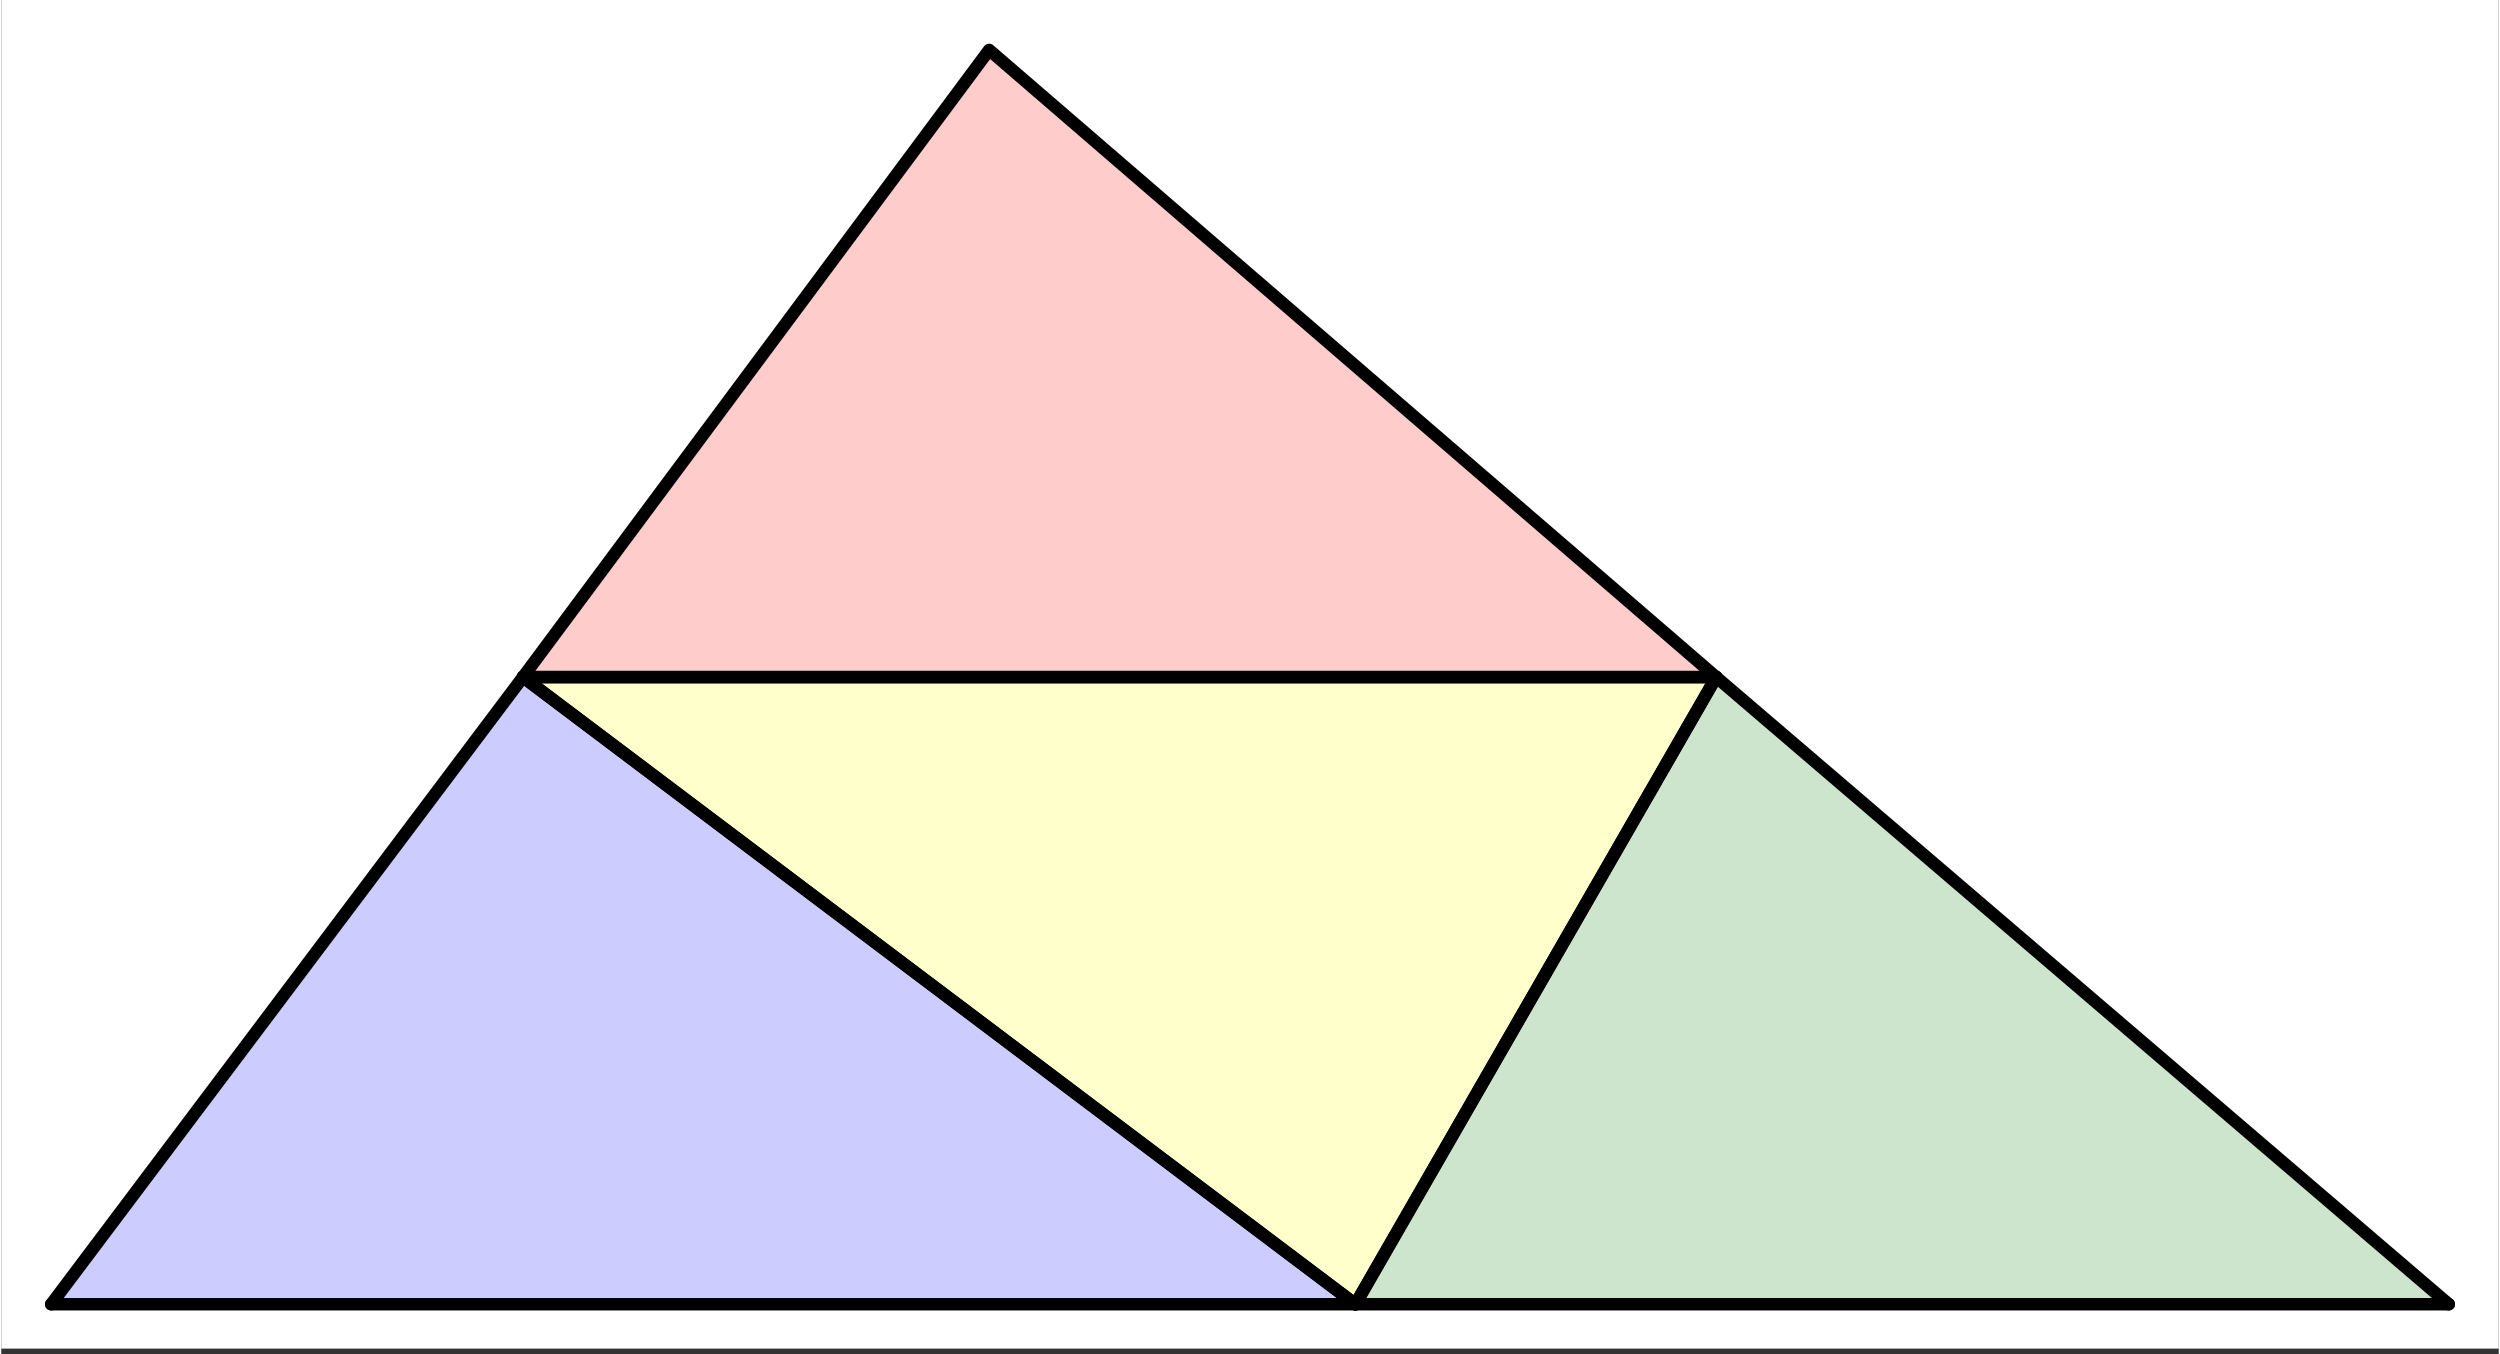
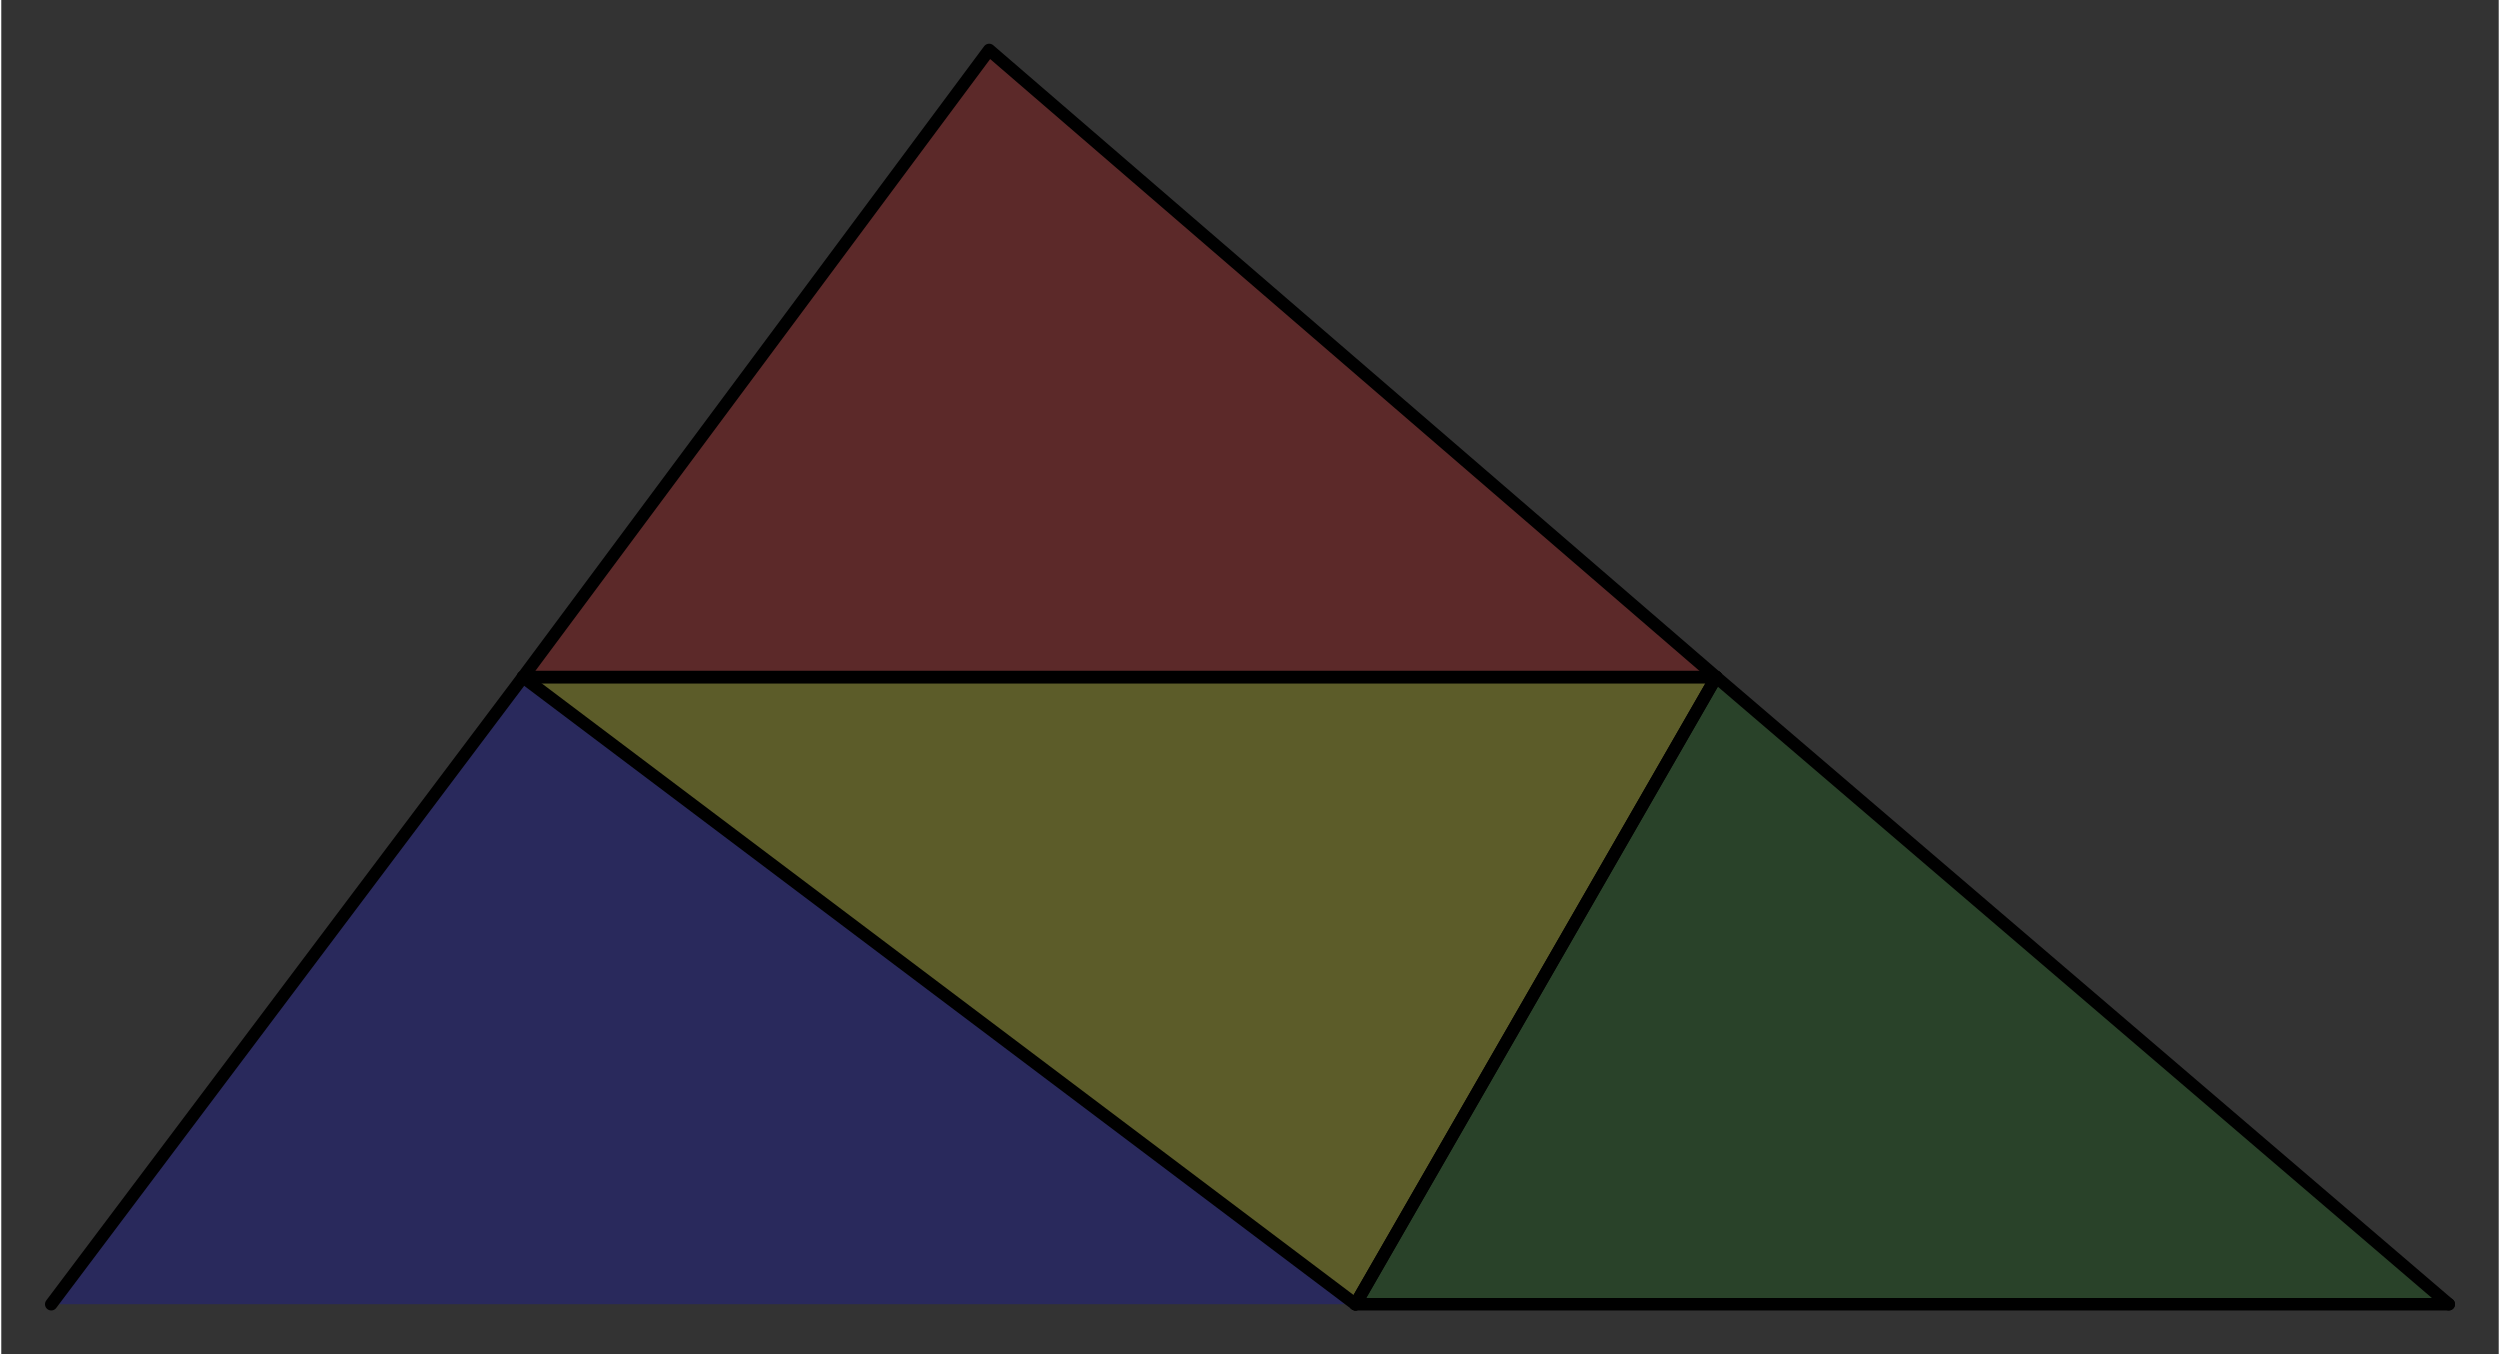
<svg xmlns="http://www.w3.org/2000/svg" width="450" height="243.75" viewBox="0 0 450 244">
  <rect x="0" y="0" width="450" height="244" fill="#333333" stroke="none" />
  <defs>
    <clipPath id="a">
      <path d="M0 0h450v243H0zm0 0" />
    </clipPath>
    <clipPath id="b">
      <path d="M81 109h176v134H81zm0 0" />
    </clipPath>
    <clipPath id="c">
      <path d="M0 109h107v134H0zm0 0" />
    </clipPath>
    <clipPath id="d">
      <path d="M296 109h154v134H296zm0 0" />
    </clipPath>
    <clipPath id="e">
      <path d="M231 109h91v134h-91zm0 0" />
    </clipPath>
    <clipPath id="f">
      <path d="M231 109h91v134h-91zm0 0" />
    </clipPath>
    <clipPath id="g">
-       <path d="M81 109h176v134H81zm0 0" />
-     </clipPath>
+       </clipPath>
  </defs>
  <g clip-path="url(#a)">
-     <path fill="#fff" d="M0 0h450v244H0z" />
-   </g>
+     </g>
  <path d="M9 235h235L94 122zm0 0" fill="#00f" fill-opacity=".2" />
  <path d="M244 235h197L309 122zm0 0" fill="green" fill-opacity=".2" />
  <path d="M244 235L94 122h215zm0 0" fill="#ff0" fill-opacity=".2" />
  <path d="M94 122h215L178 9zm0 0" fill="red" fill-opacity=".2" />
  <path d="M244 235L94 122" fill="red" />
  <g clip-path="url(#b)">
    <path d="M244 235L94 122" fill="none" stroke-width="2.25" stroke-linecap="round" stroke="#000" />
  </g>
  <path d="M94 122L9 235" fill="red" />
  <g clip-path="url(#c)">
    <path d="M94 122L9 235" fill="none" stroke-width="2.25" stroke-linecap="round" stroke="#000" />
  </g>
-   <path d="M9 235h235" fill="none" stroke-width="2.25" stroke-linecap="round" stroke="#000" />
  <path d="M441 235L309 122" fill="red" />
  <g clip-path="url(#d)">
    <path d="M441 235L309 122" fill="none" stroke-width="2.25" stroke-linecap="round" stroke="#000" />
  </g>
  <path d="M309 122l-65 113" fill="red" />
  <g clip-path="url(#e)">
    <path d="M309 122l-65 113" fill="none" stroke-width="2.25" stroke-linecap="round" stroke="#000" />
  </g>
  <path d="M244 235h197M94 122h215" fill="none" stroke-width="2.25" stroke-linecap="round" stroke="#000" />
  <path d="M309 122l-65 113" fill="red" />
  <g clip-path="url(#f)">
    <path d="M309 122l-65 113" fill="none" stroke-width="2.25" stroke-linecap="round" stroke="#000" />
  </g>
  <path d="M244 235L94 122" fill="red" />
  <g clip-path="url(#g)">
    <path d="M244 235L94 122" fill="none" stroke-width="2.25" stroke-linecap="round" stroke="#000" />
  </g>
  <path d="M309 122L178 9M178 9L94 122" fill="red" stroke-width="2.25" stroke-linecap="round" stroke="#000" />
  <path d="M94 122h215" fill="none" stroke-width="2.25" stroke-linecap="round" stroke="#000" />
</svg>